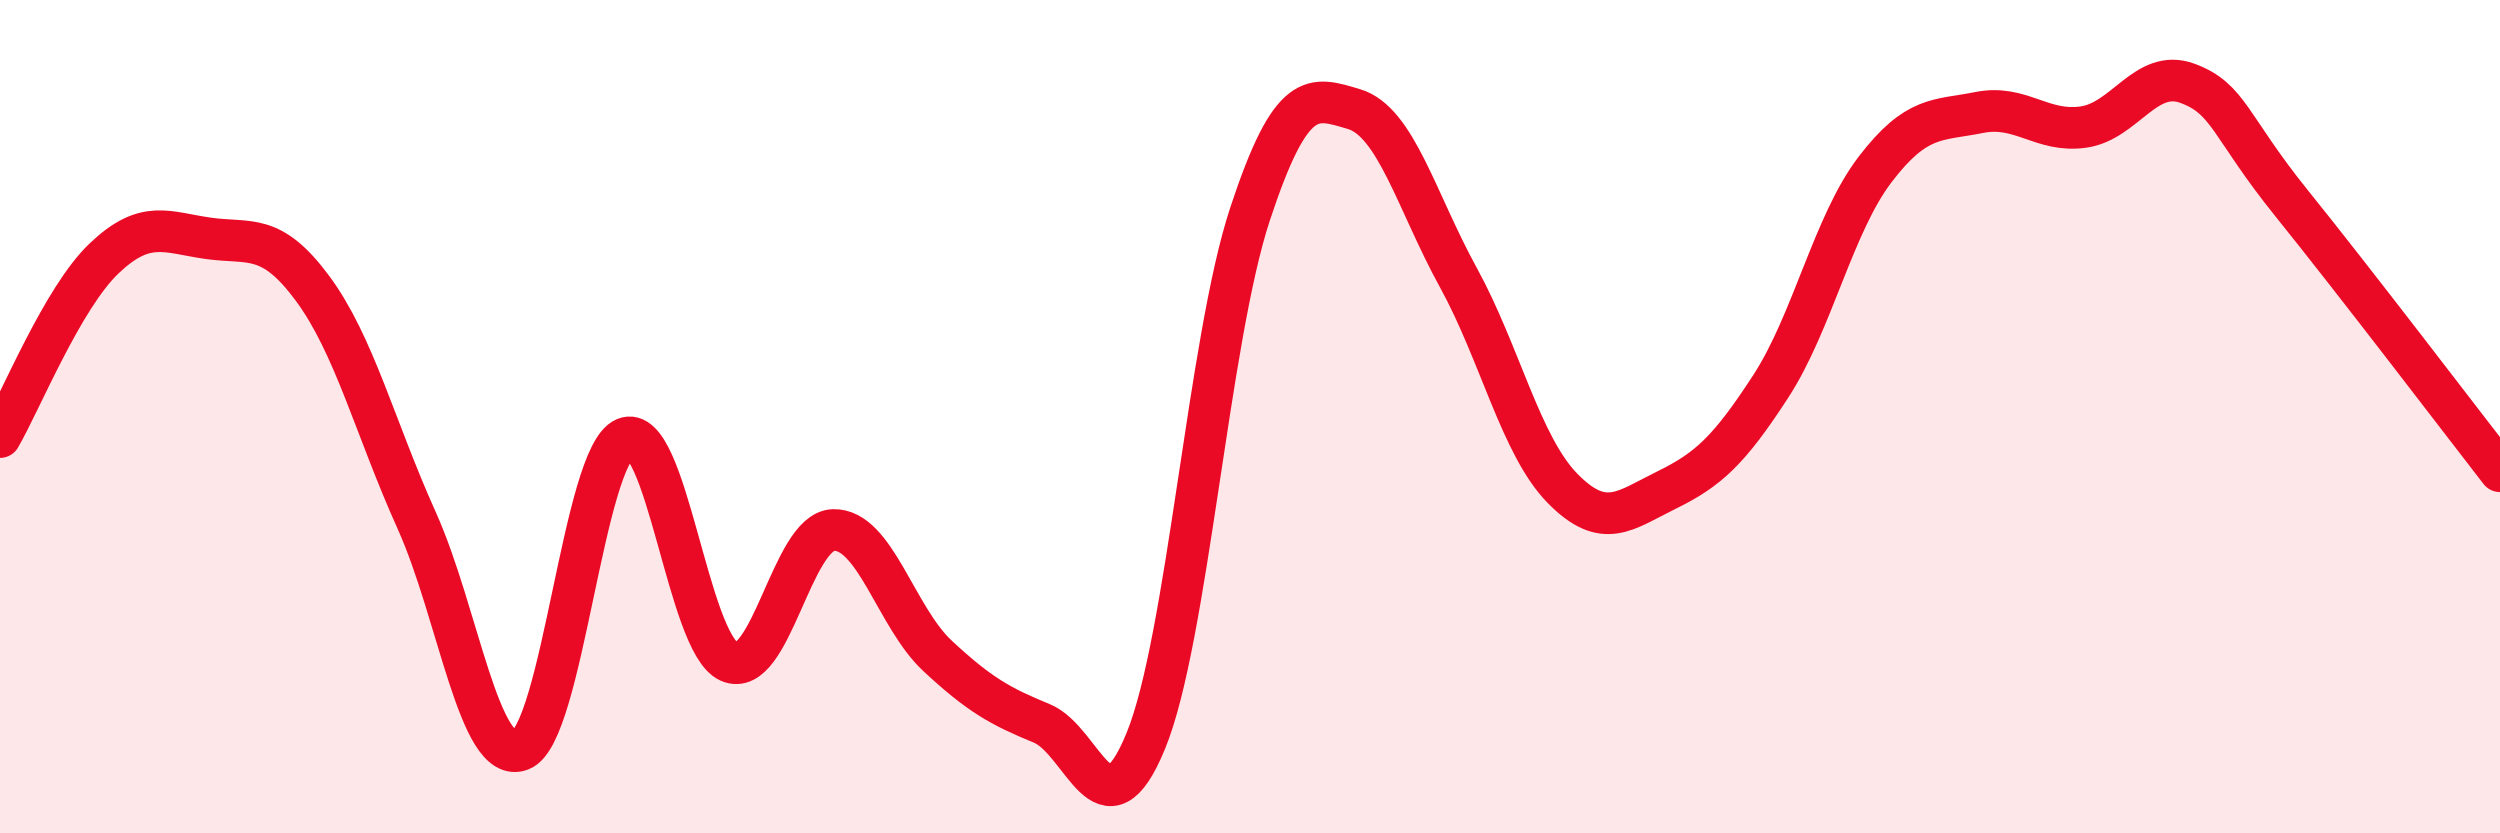
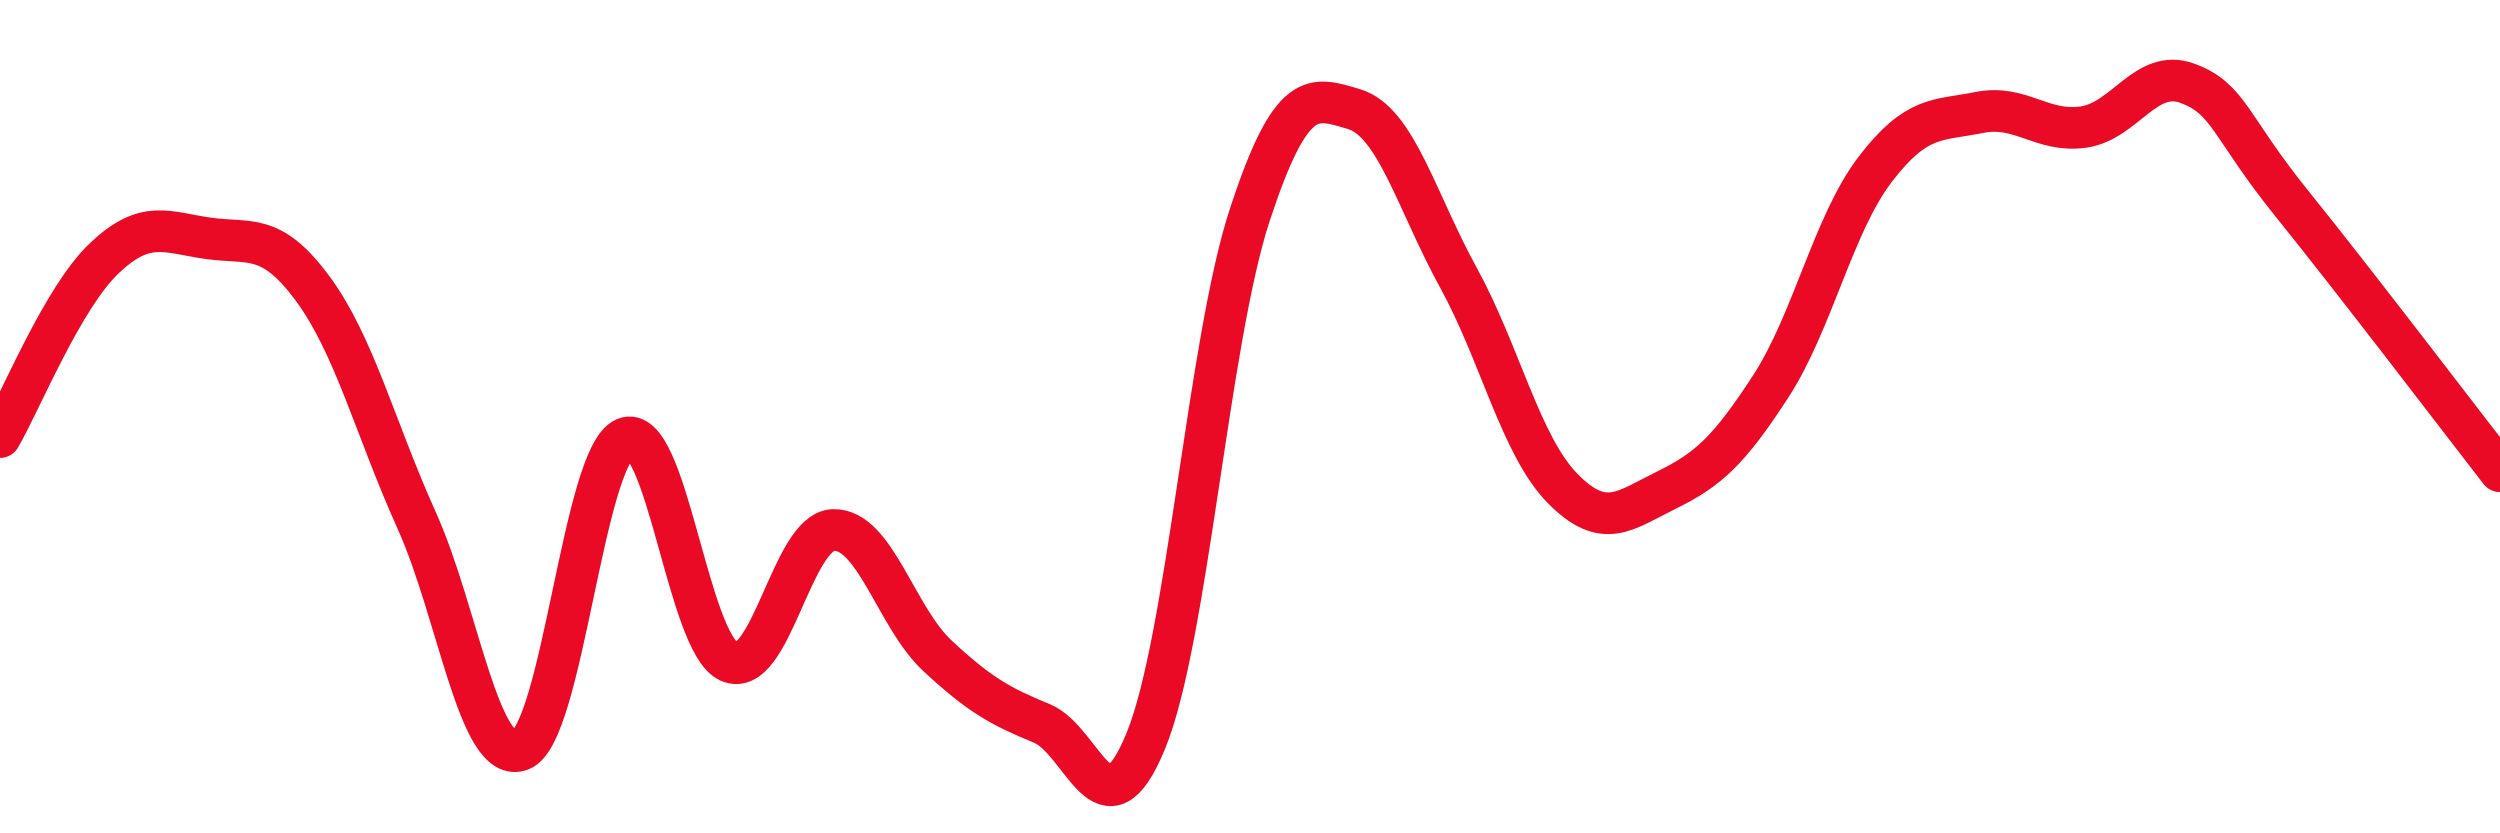
<svg xmlns="http://www.w3.org/2000/svg" width="60" height="20" viewBox="0 0 60 20">
-   <path d="M 0,10.49 C 0.5,9.63 1.5,7.15 2.5,6.2 C 3.5,5.25 4,5.58 5,5.72 C 6,5.86 6.5,5.57 7.5,6.92 C 8.5,8.27 9,10.27 10,12.49 C 11,14.71 11.5,18.39 12.5,18 C 13.5,17.61 14,10.94 15,10.52 C 16,10.1 16.5,15.44 17.5,15.88 C 18.5,16.32 19,12.75 20,12.72 C 21,12.69 21.5,14.81 22.5,15.74 C 23.5,16.67 24,16.95 25,17.36 C 26,17.77 26.5,20.22 27.5,17.78 C 28.5,15.34 29,8.17 30,5.14 C 31,2.11 31.5,2.32 32.5,2.62 C 33.5,2.92 34,4.84 35,6.66 C 36,8.48 36.5,10.7 37.5,11.72 C 38.5,12.74 39,12.25 40,11.76 C 41,11.27 41.5,10.81 42.5,9.27 C 43.5,7.73 44,5.38 45,4.07 C 46,2.76 46.5,2.9 47.5,2.7 C 48.5,2.5 49,3.19 50,3.05 C 51,2.91 51.5,1.63 52.5,2 C 53.5,2.37 53.5,3.02 55,4.88 C 56.5,6.74 59,10.02 60,11.31L60 20L0 20Z" fill="#EB0A25" opacity="0.1" stroke-linecap="round" stroke-linejoin="round" />
  <path d="M 0,10.49 C 0.5,9.63 1.5,7.15 2.5,6.2 C 3.5,5.25 4,5.58 5,5.72 C 6,5.86 6.5,5.57 7.5,6.92 C 8.5,8.27 9,10.27 10,12.49 C 11,14.71 11.5,18.39 12.5,18 C 13.5,17.61 14,10.94 15,10.52 C 16,10.1 16.5,15.44 17.5,15.88 C 18.5,16.32 19,12.75 20,12.72 C 21,12.69 21.5,14.81 22.5,15.74 C 23.5,16.67 24,16.95 25,17.36 C 26,17.77 26.5,20.22 27.5,17.78 C 28.5,15.34 29,8.17 30,5.14 C 31,2.11 31.5,2.32 32.5,2.62 C 33.5,2.92 34,4.84 35,6.66 C 36,8.48 36.5,10.7 37.5,11.72 C 38.5,12.74 39,12.25 40,11.76 C 41,11.27 41.5,10.81 42.5,9.27 C 43.5,7.73 44,5.38 45,4.07 C 46,2.76 46.5,2.9 47.5,2.7 C 48.5,2.5 49,3.19 50,3.05 C 51,2.91 51.5,1.63 52.5,2 C 53.5,2.37 53.5,3.02 55,4.88 C 56.5,6.74 59,10.02 60,11.31" stroke="#EB0A25" stroke-width="1" fill="none" stroke-linecap="round" stroke-linejoin="round" />
</svg>